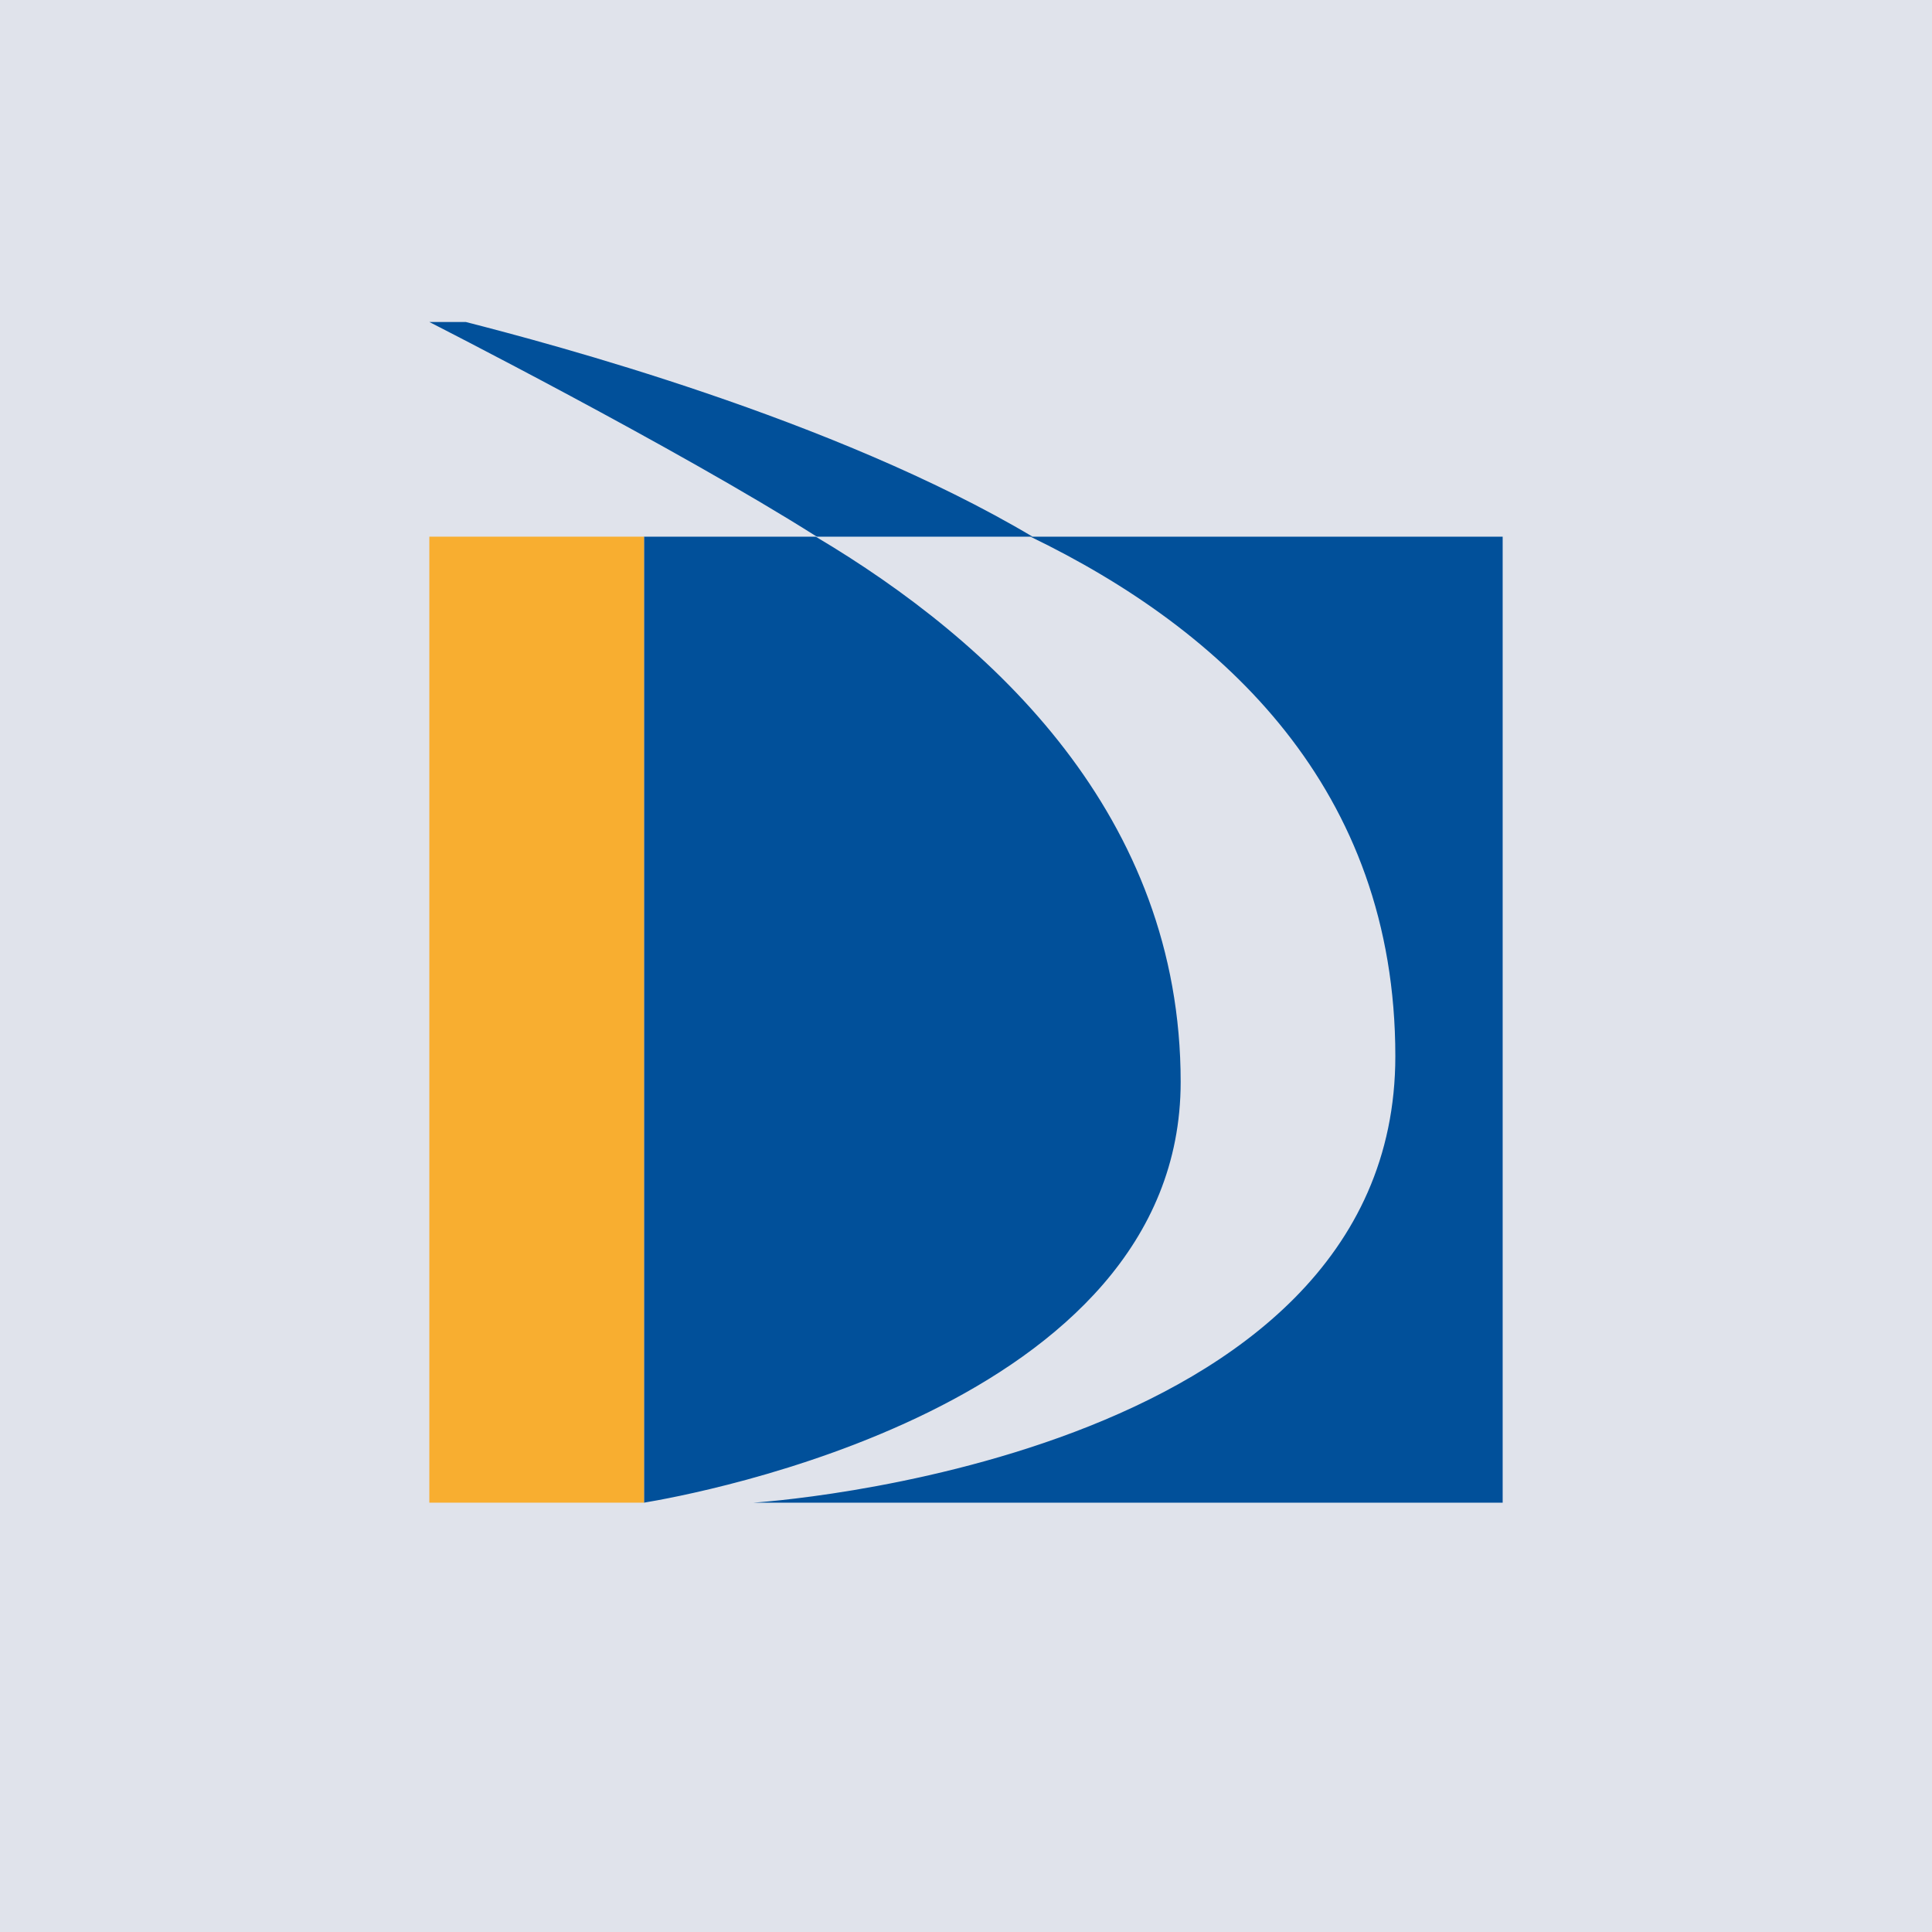
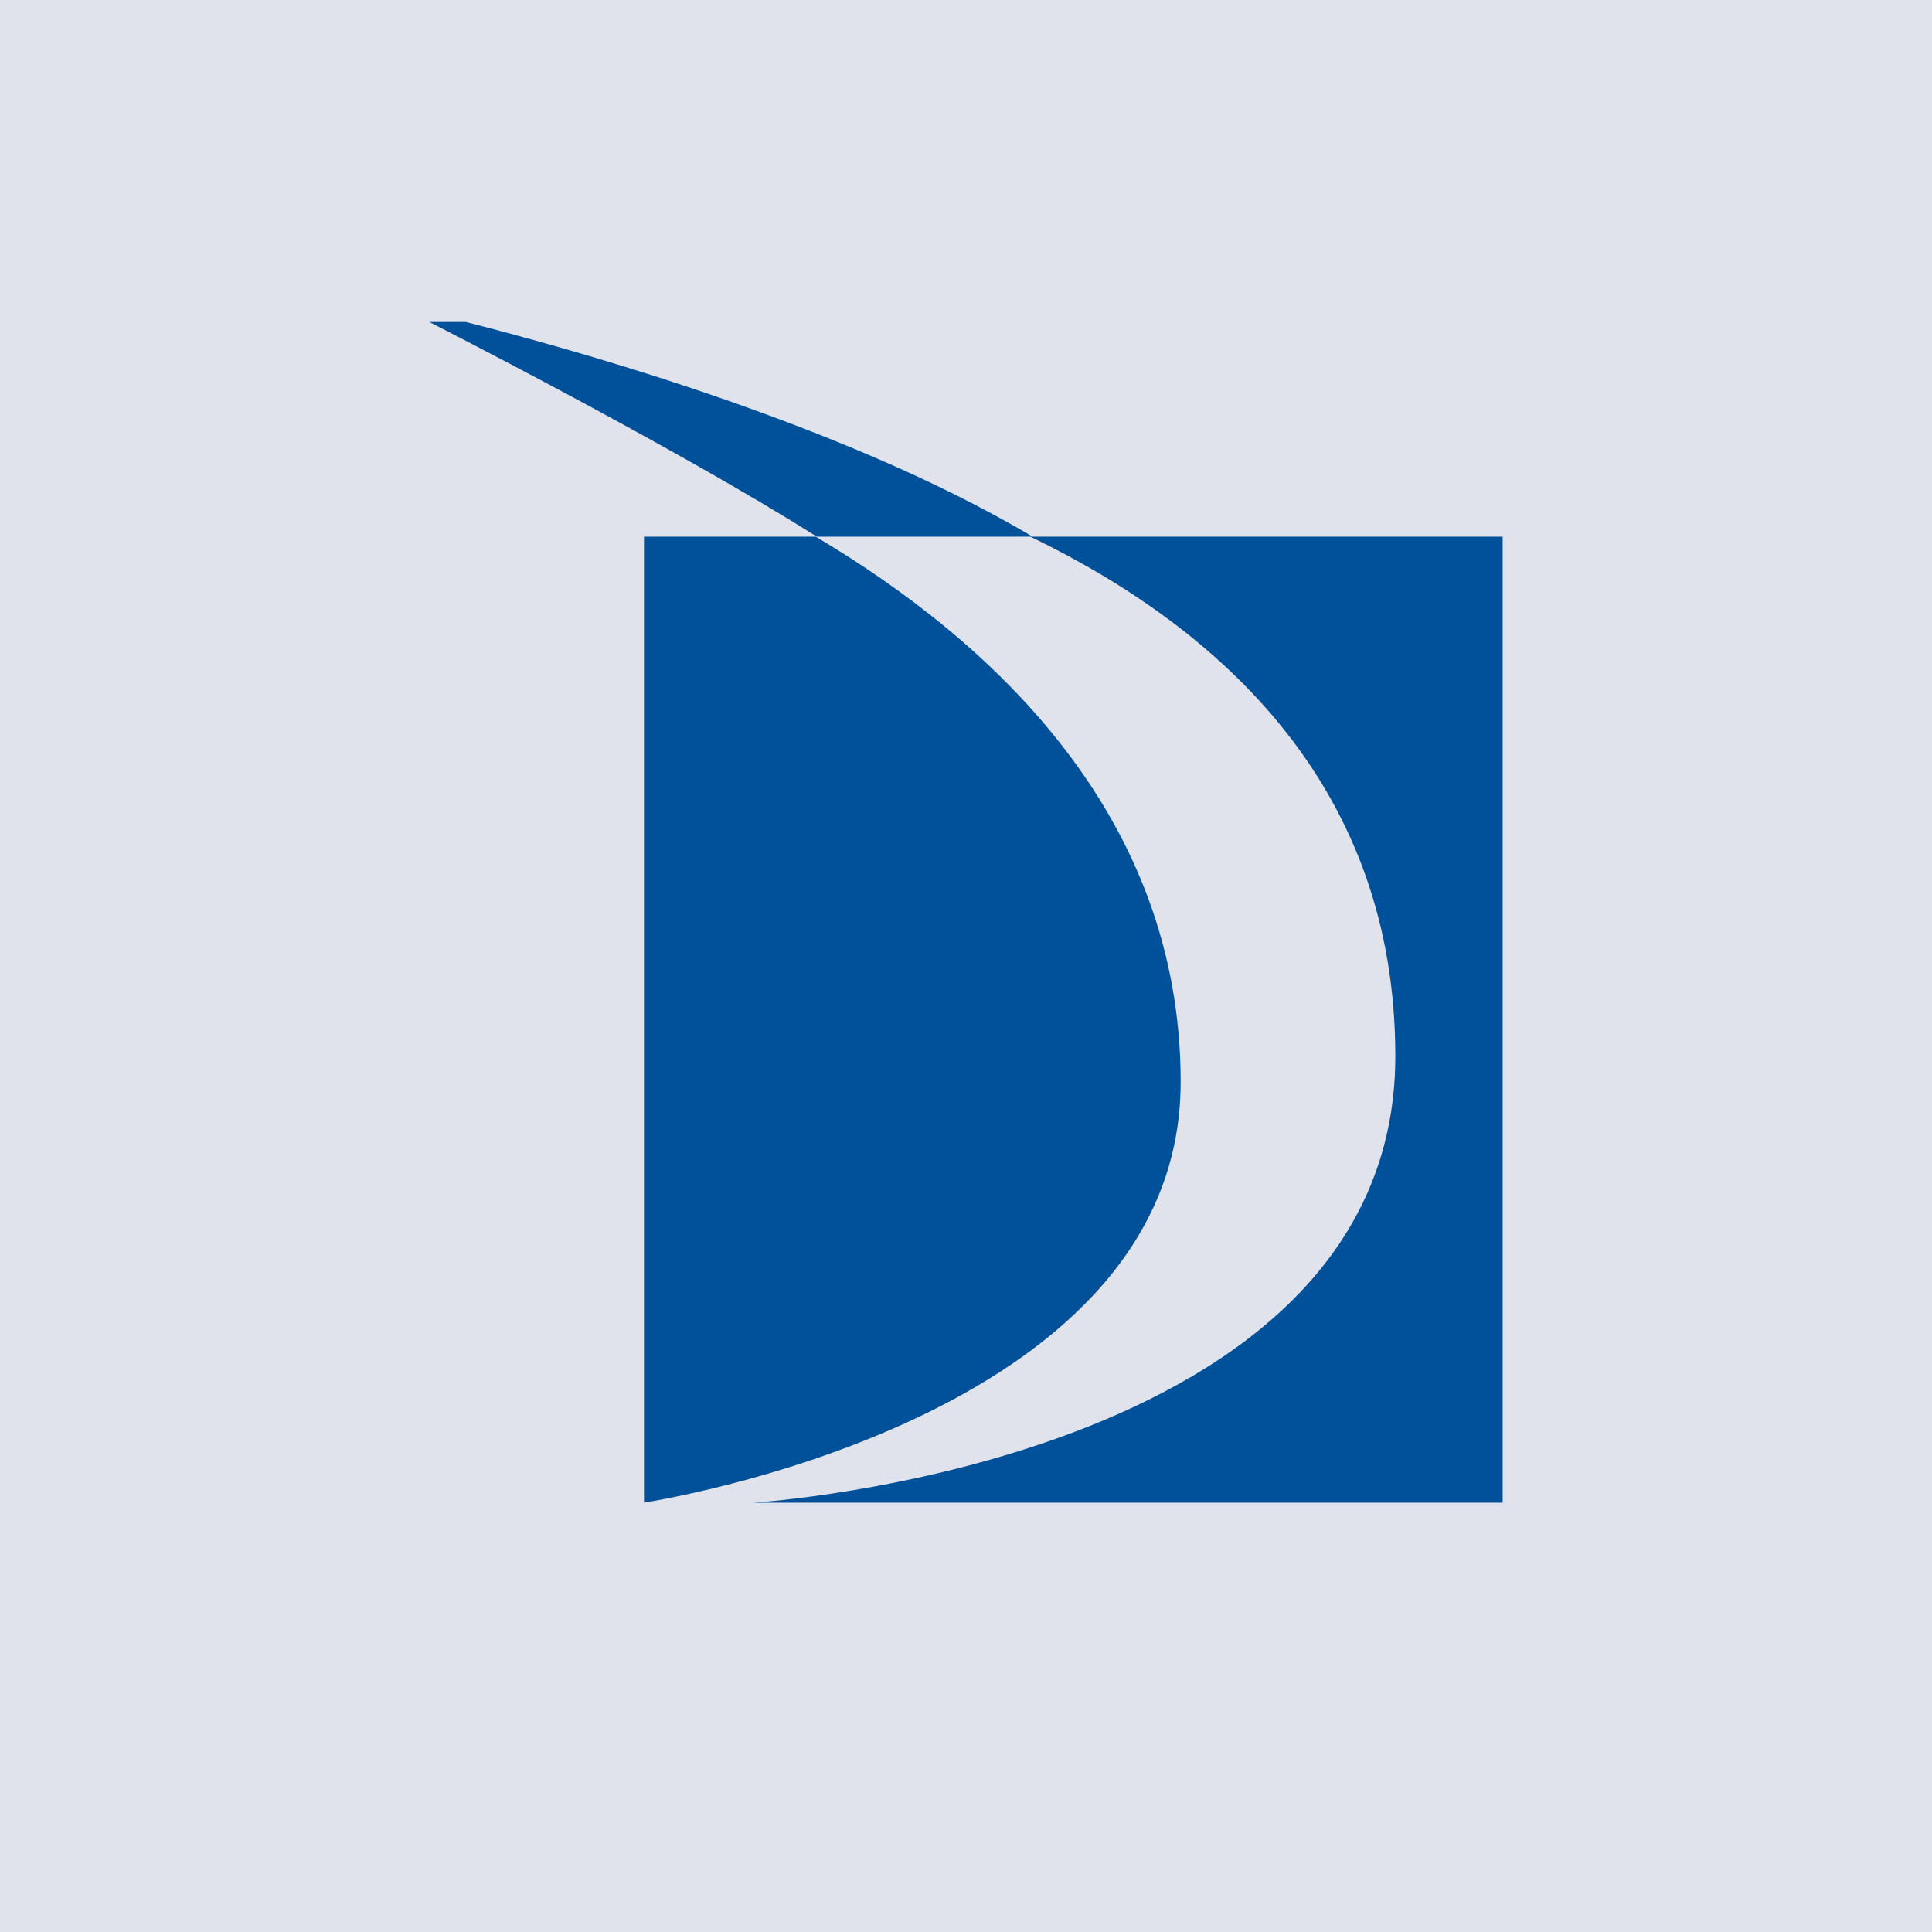
<svg xmlns="http://www.w3.org/2000/svg" width="18" height="18" viewBox="0 0 18 18">
  <path fill="#E0E3EB" d="M0 0h18v18H0z" />
  <path d="M7.6 5c1.65.98 3.4 2.6 3.4 5.08 0 3.04-4.58 3.85-5 3.92V5h1.6Zm2 0c1.8.87 3.4 2.35 3.4 4.84C13 13.63 7.02 14 7.02 14H6h8V5H9.6Z" fill="#01509A" />
-   <path d="M6 14V5H4v9h2Z" fill="#F8AE30" />
  <path d="M4 3s2.3 1.17 3.61 2h2.01c-1.85-1.1-4.5-1.8-5.28-2H4Z" fill="#01509A" />
</svg>